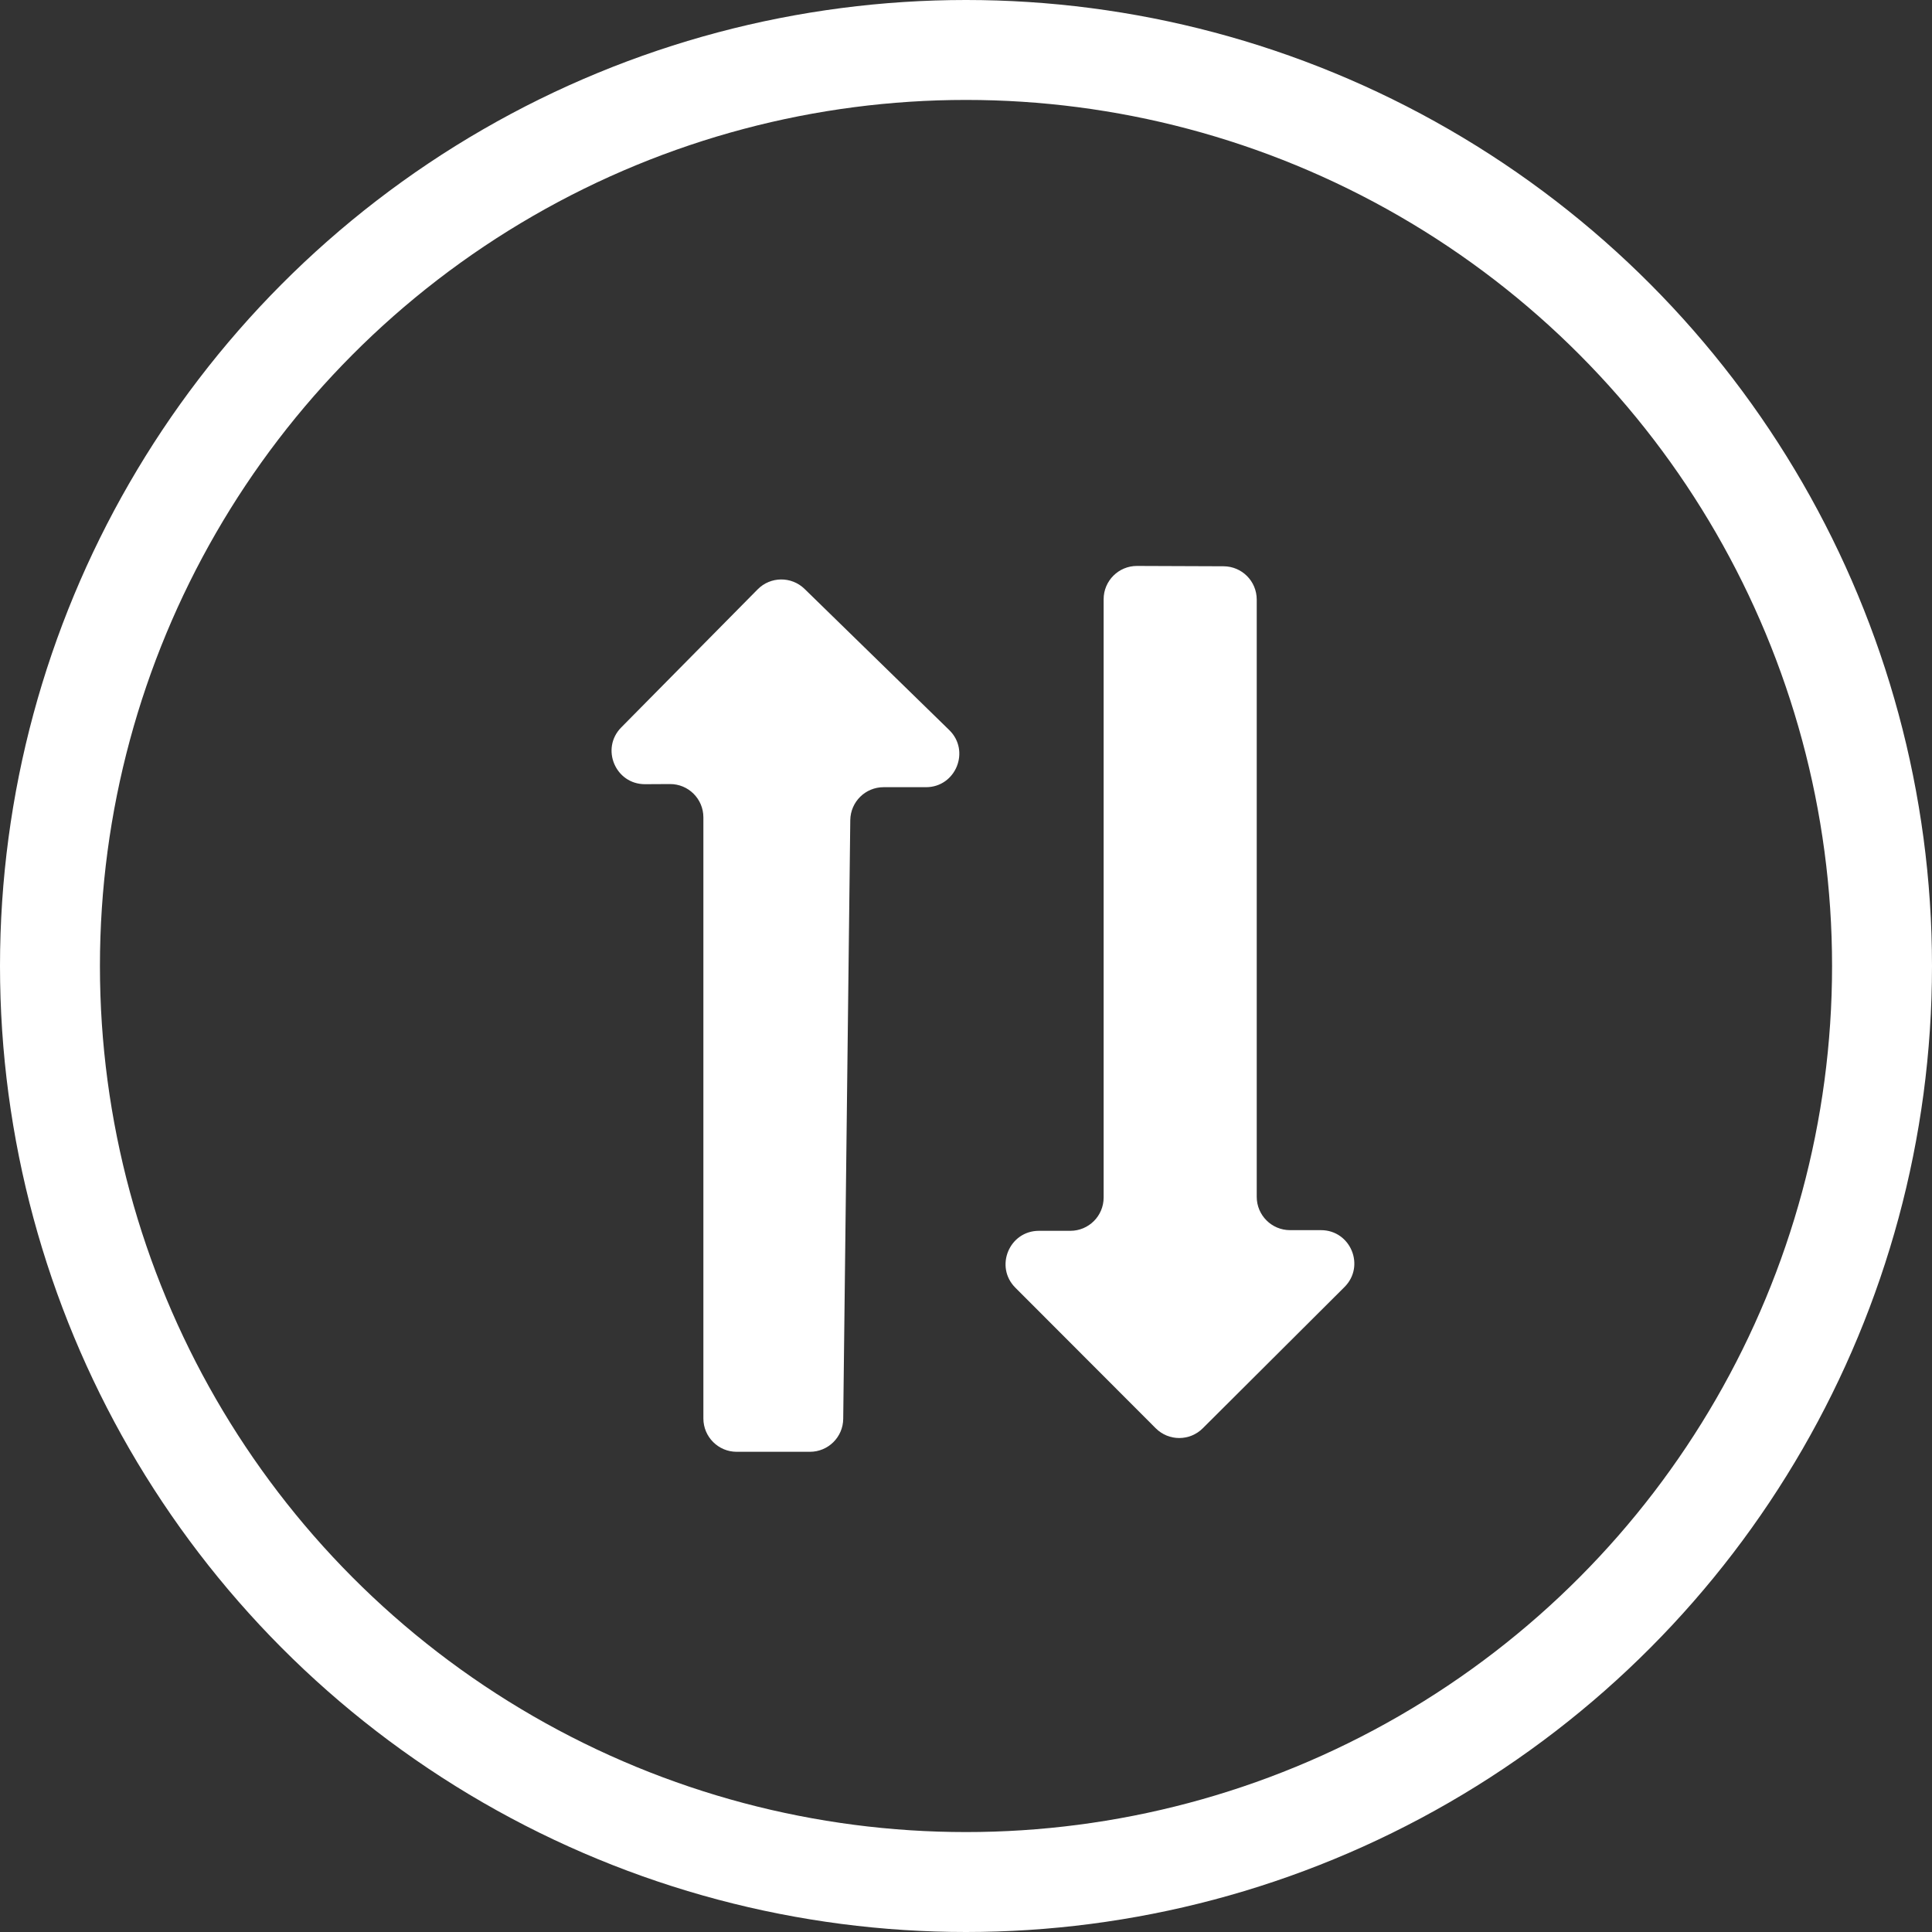
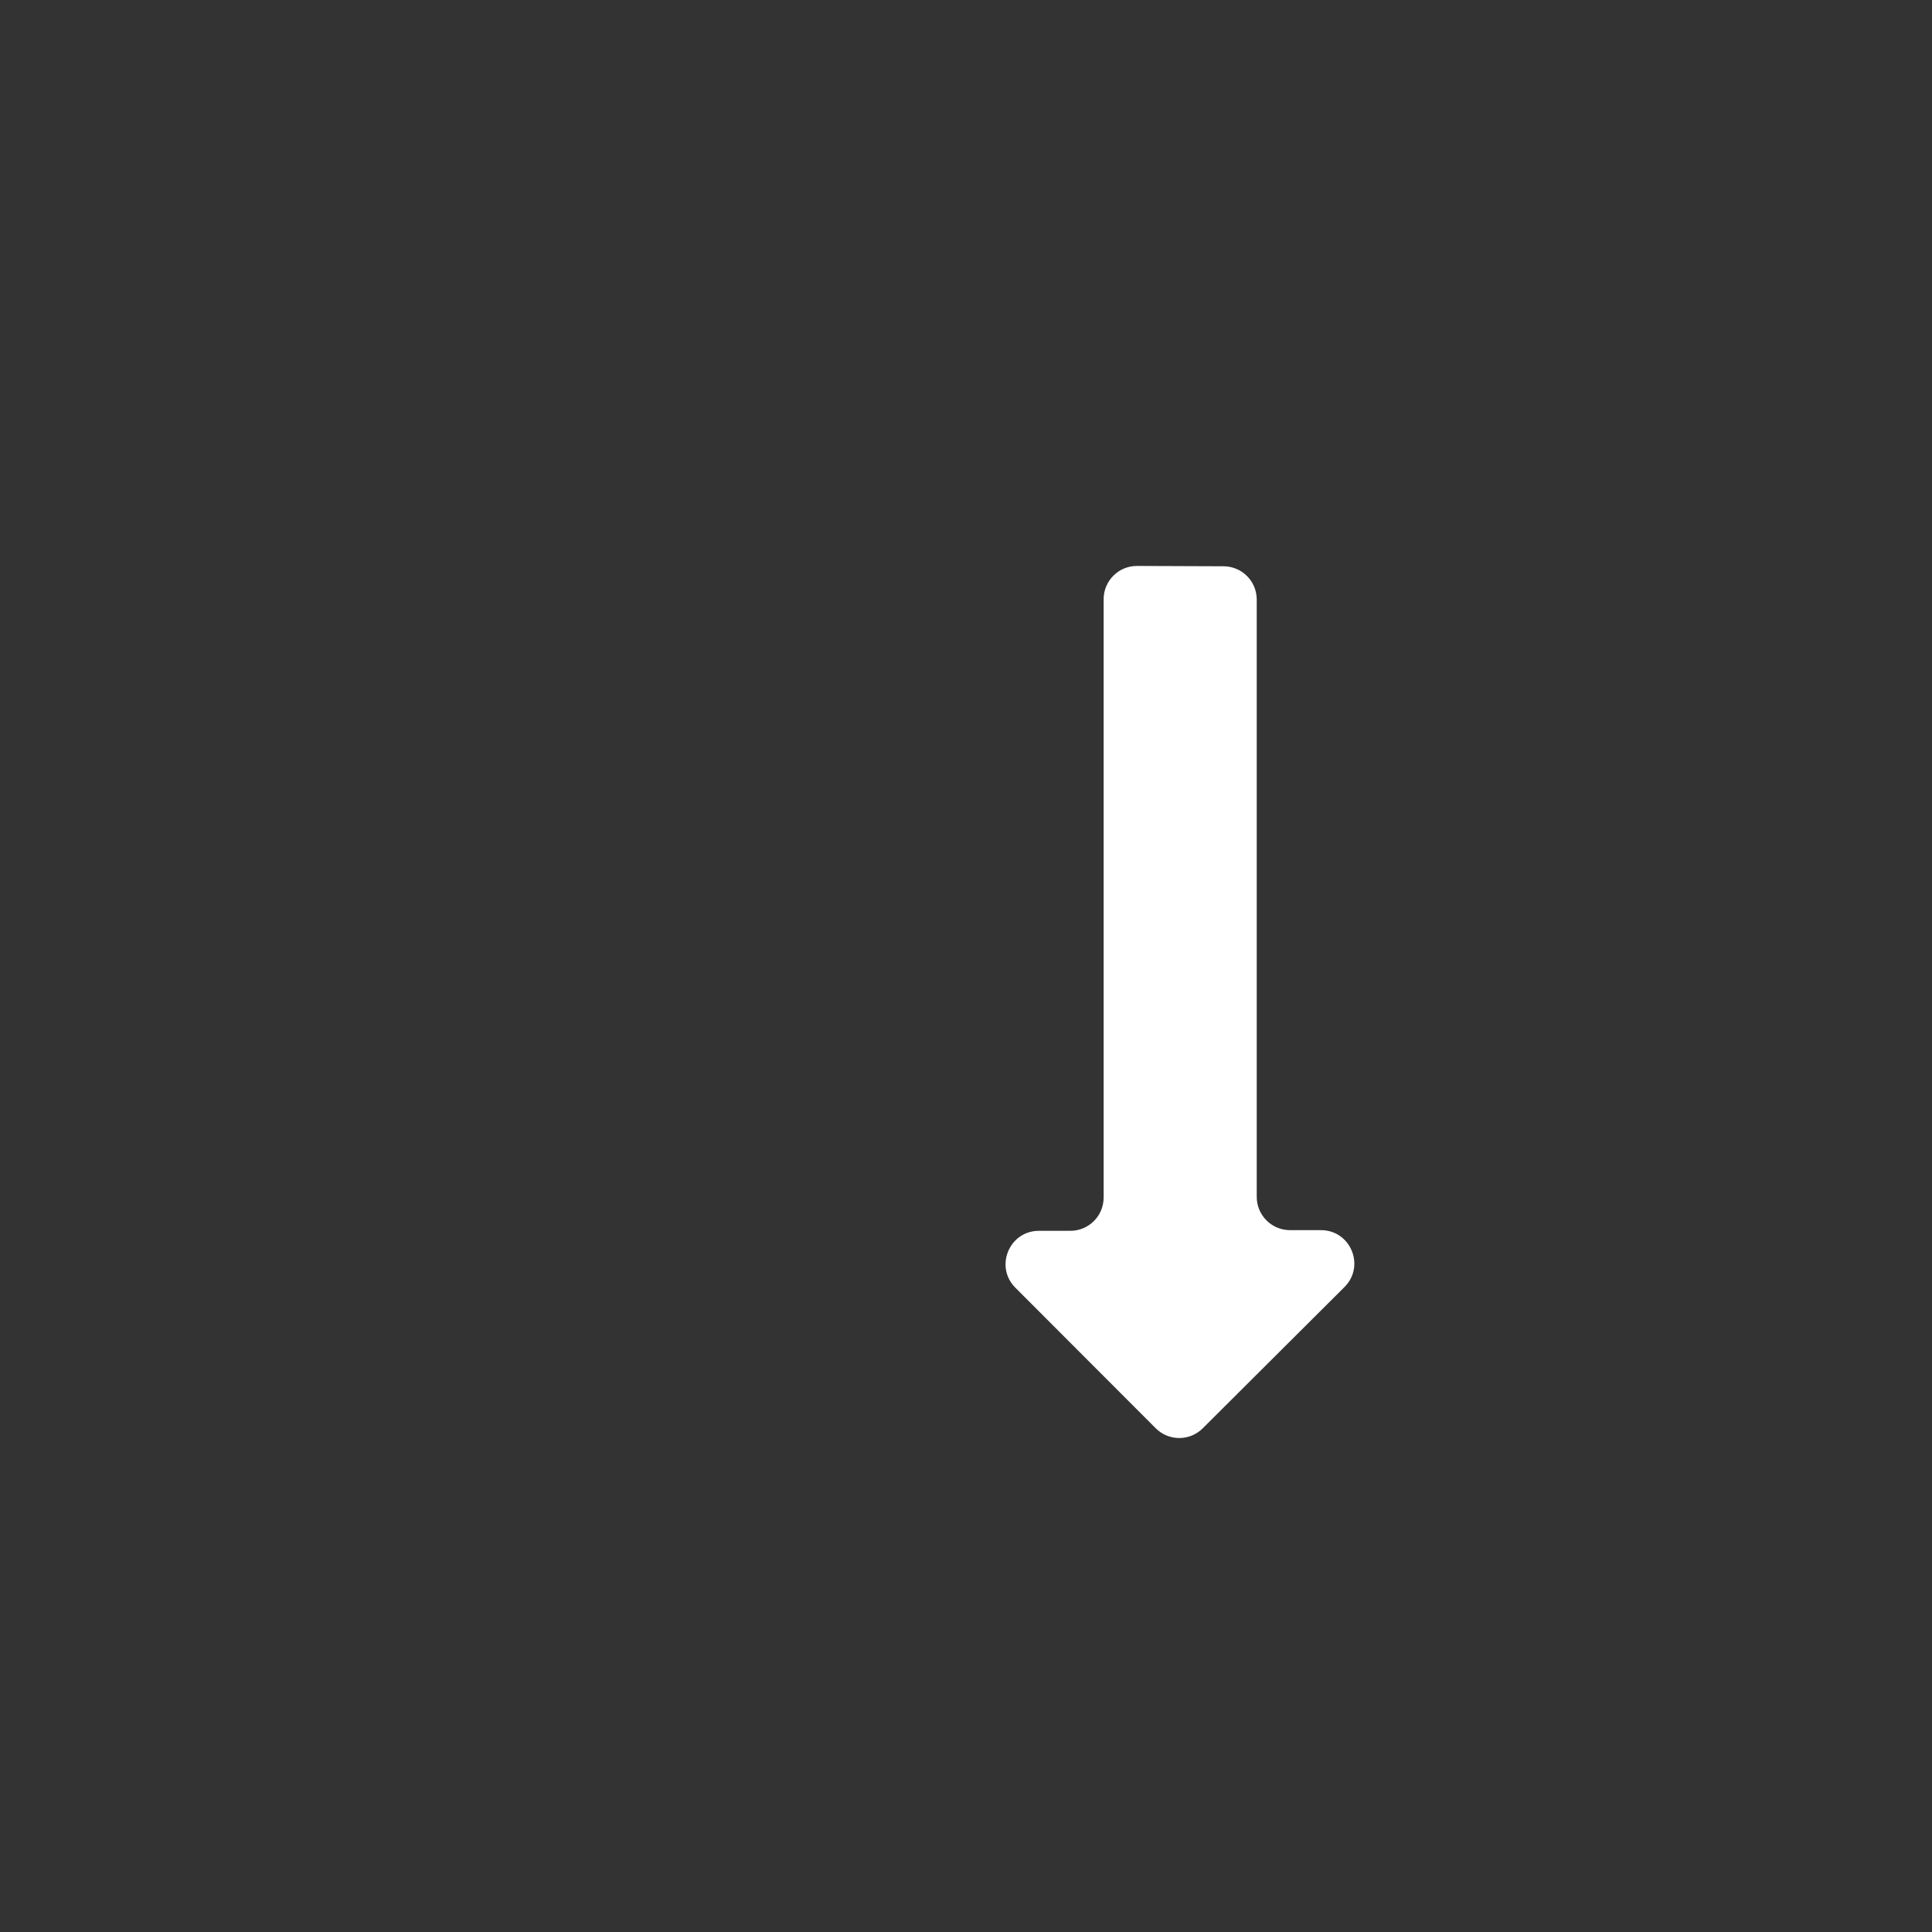
<svg xmlns="http://www.w3.org/2000/svg" width="29" height="29" viewBox="0 0 29 29" fill="none">
  <rect x="0" y="0" width="29" height="29" fill="#333333" stroke="none" />
-   <circle cx="14.5" cy="14.5" r="13.75" stroke="white" stroke-width="1.5" />
  <path d="M18.366 8.5C18.642 8.501 18.864 8.724 18.864 9V17.965C18.864 18.241 19.088 18.465 19.364 18.465H19.828C20.274 18.465 20.497 19.004 20.181 19.319L18.054 21.439C17.859 21.634 17.543 21.634 17.348 21.439L15.241 19.329C14.926 19.014 15.149 18.475 15.595 18.475H16.066C16.342 18.475 16.566 18.252 16.566 17.975V8.995C16.566 8.718 16.791 8.494 17.067 8.495L18.366 8.5Z" fill="white" />
-   <path d="M12.157 21.792C12.431 21.792 12.654 21.572 12.657 21.298L12.763 12.31C12.767 12.036 12.989 11.816 13.263 11.816H13.899C14.347 11.816 14.569 11.271 14.248 10.958L12.077 8.84C11.88 8.648 11.565 8.651 11.372 8.847L9.325 10.919C9.012 11.236 9.238 11.773 9.683 11.771L10.056 11.769C10.333 11.767 10.558 11.992 10.558 12.269V21.292C10.558 21.568 10.782 21.792 11.058 21.792H12.157Z" fill="white" />
</svg>